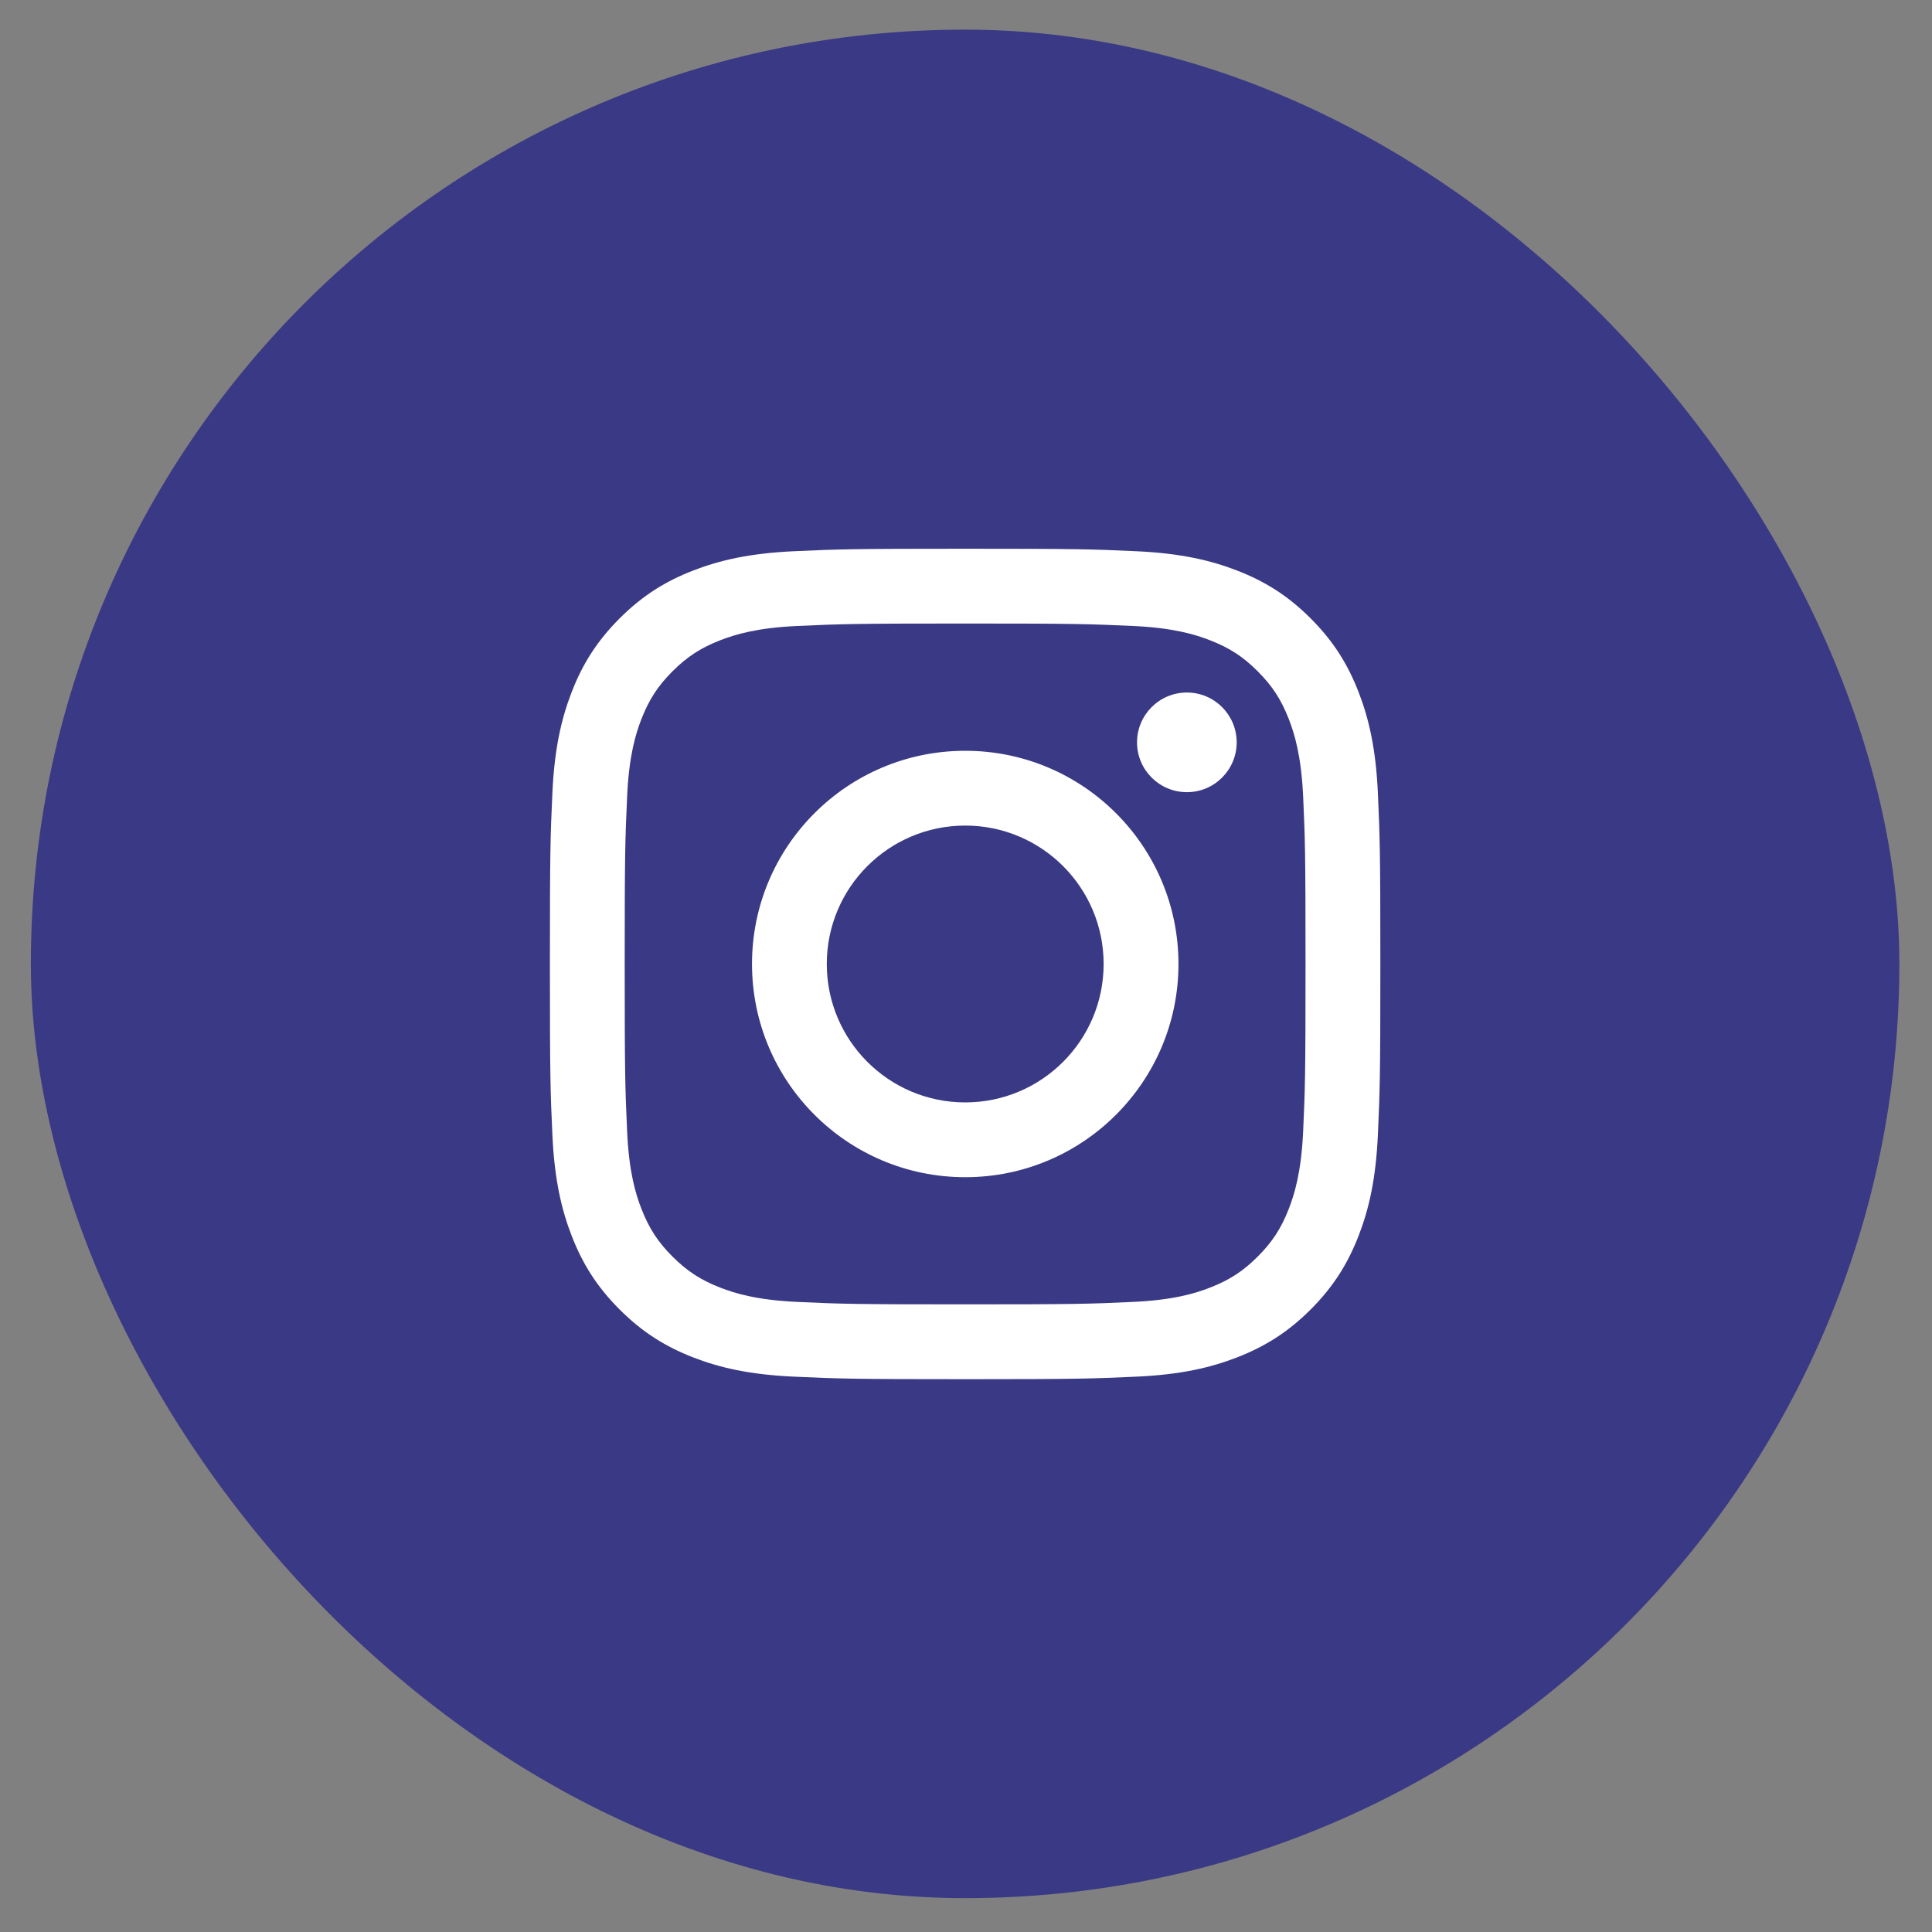
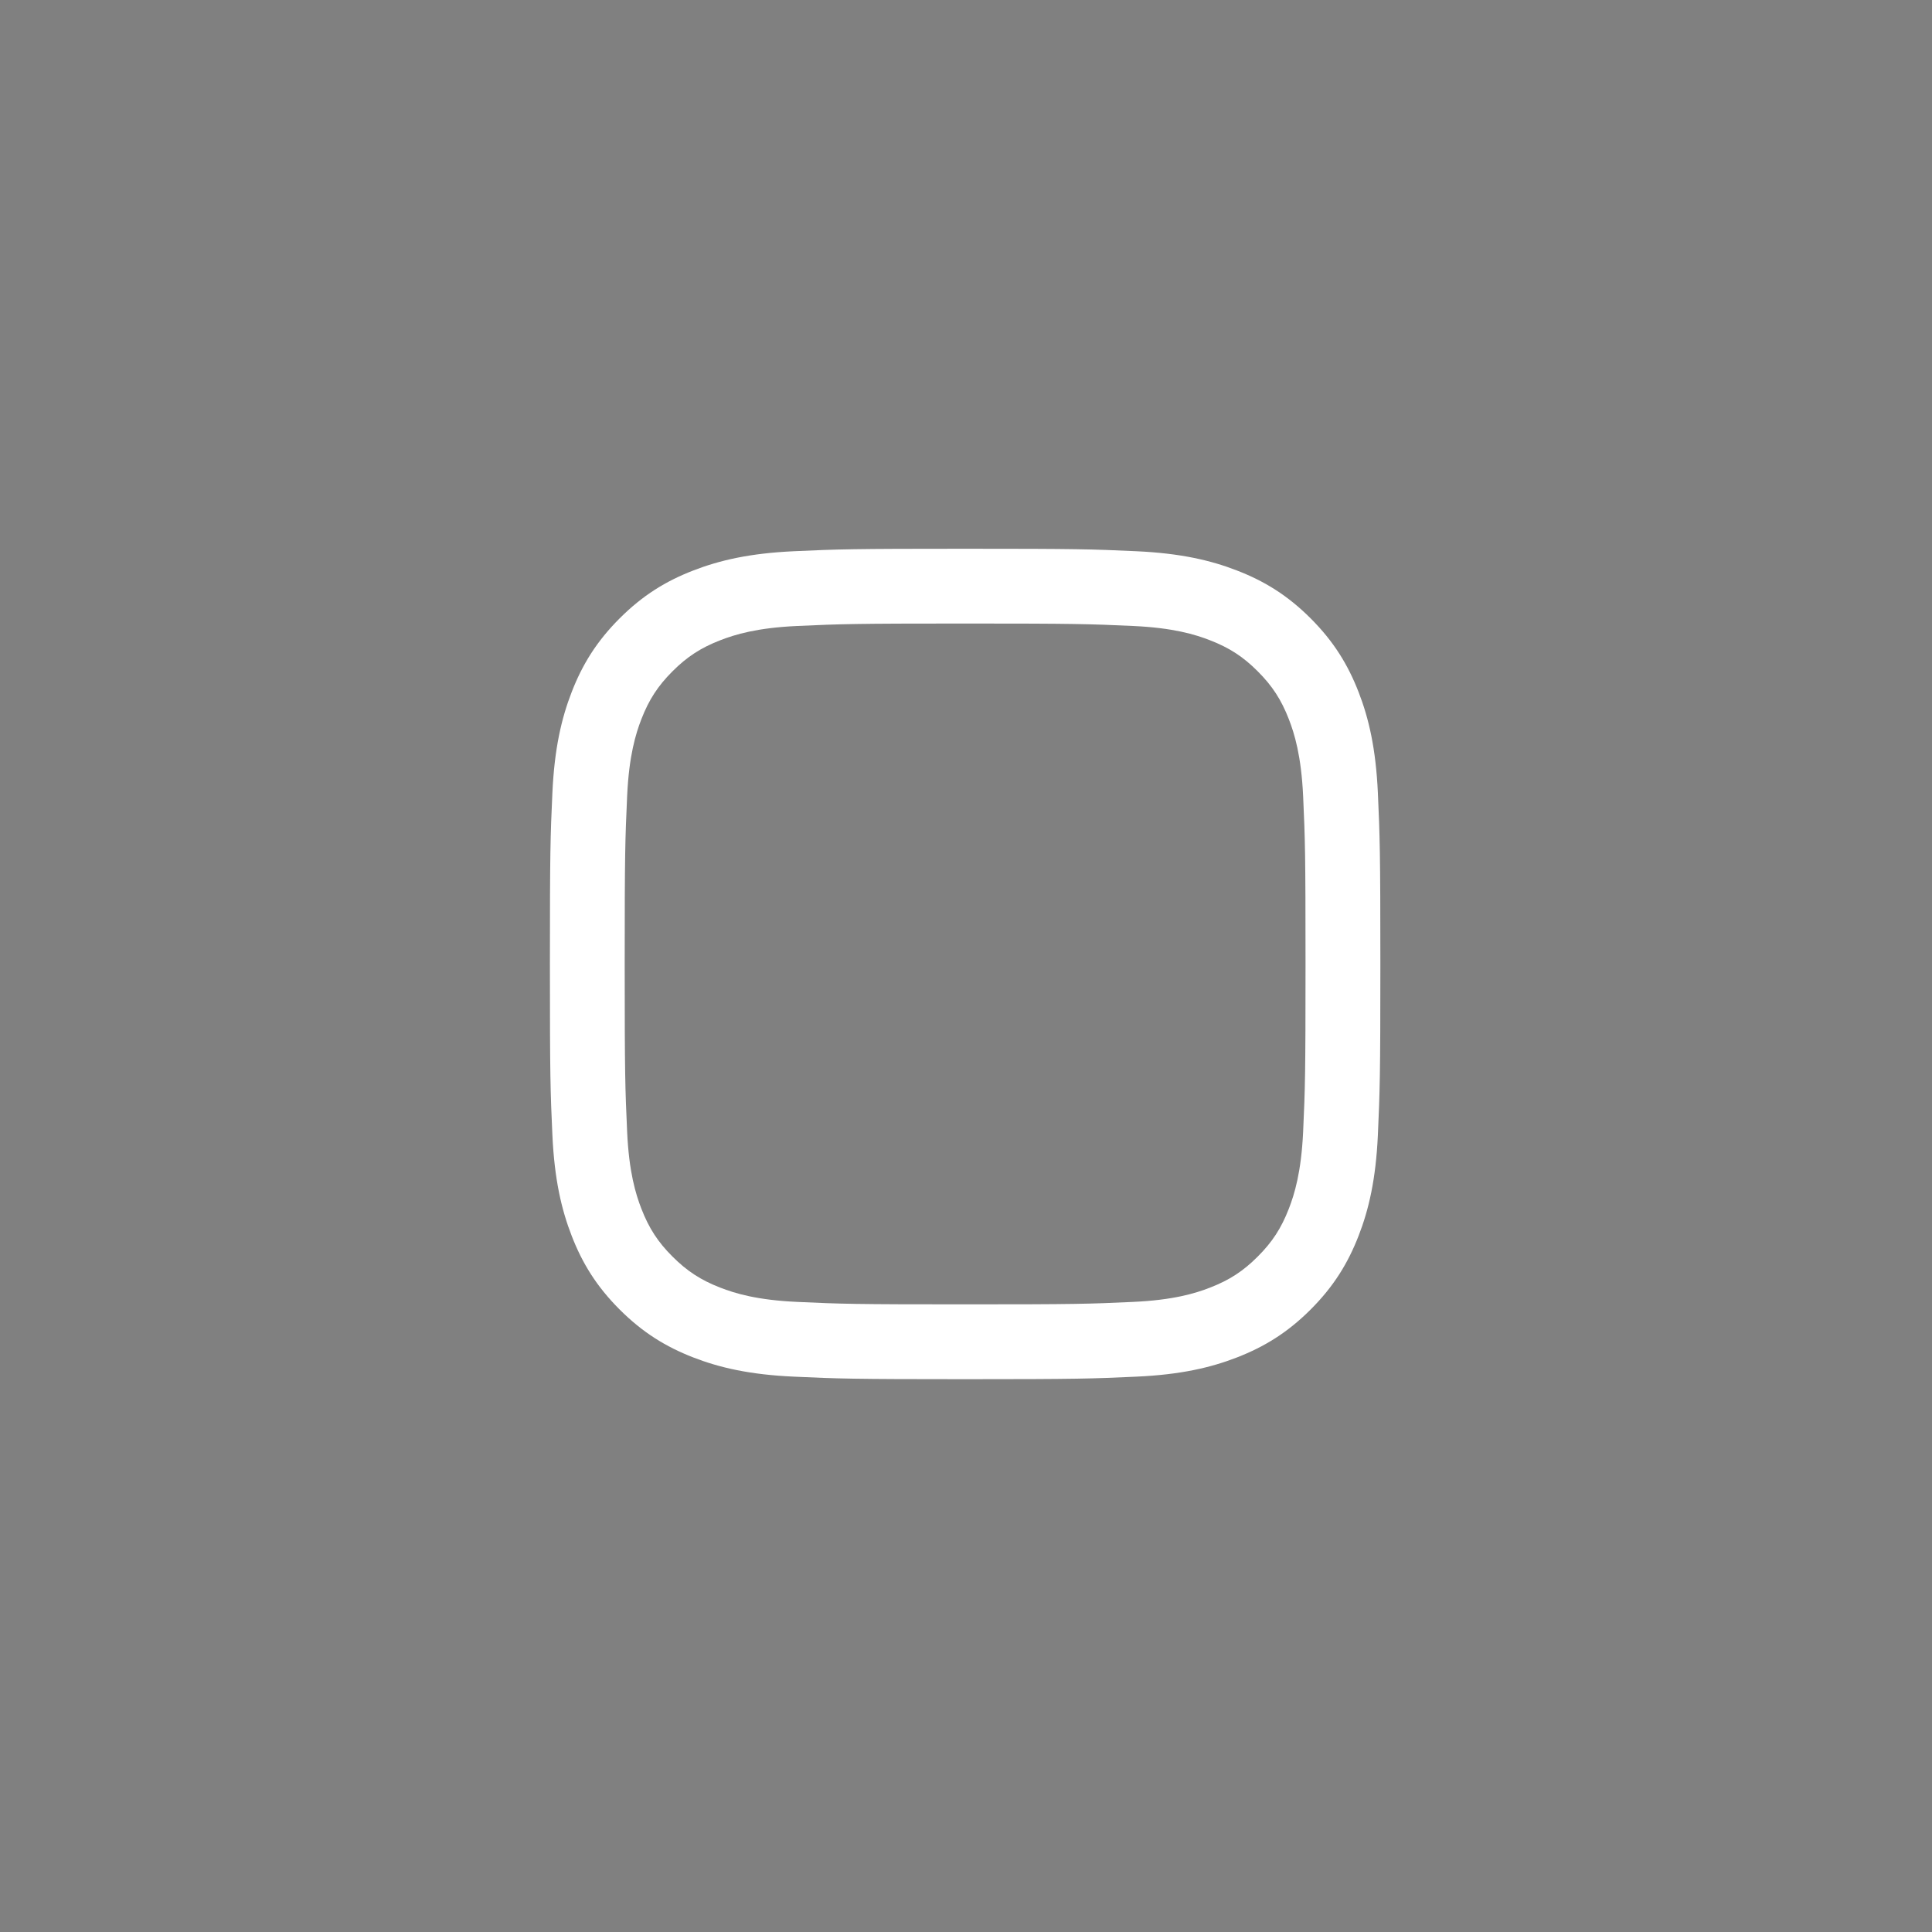
<svg xmlns="http://www.w3.org/2000/svg" width="38" height="38" viewBox="0 0 38 38" fill="none">
  <rect x="0" y="0" width="38" height="38" fill="#808080" stroke="none" />
-   <rect x="0.607" y="0.583" width="36.751" height="36.751" rx="18.375" fill="#3A3985" />
  <path d="M18.983 10.793C16.765 10.793 16.487 10.802 15.616 10.842C14.746 10.882 14.153 11.02 13.633 11.222C13.096 11.43 12.641 11.709 12.187 12.163C11.733 12.617 11.453 13.073 11.245 13.61C11.043 14.13 10.905 14.723 10.865 15.592C10.825 16.463 10.816 16.742 10.816 18.96C10.816 21.178 10.825 21.456 10.865 22.327C10.905 23.196 11.043 23.79 11.245 24.309C11.453 24.846 11.733 25.302 12.187 25.756C12.641 26.21 13.096 26.489 13.633 26.698C14.153 26.9 14.746 27.038 15.616 27.077C16.487 27.117 16.765 27.127 18.983 27.127C21.201 27.127 21.479 27.117 22.35 27.077C23.219 27.038 23.813 26.9 24.332 26.698C24.869 26.489 25.325 26.21 25.779 25.756C26.233 25.302 26.512 24.846 26.721 24.309C26.923 23.79 27.061 23.196 27.101 22.327C27.14 21.456 27.15 21.178 27.15 18.96C27.15 16.742 27.14 16.463 27.101 15.592C27.061 14.723 26.923 14.13 26.721 13.61C26.512 13.073 26.233 12.617 25.779 12.163C25.325 11.709 24.869 11.43 24.332 11.222C23.813 11.02 23.219 10.882 22.35 10.842C21.479 10.802 21.201 10.793 18.983 10.793ZM18.983 12.264C21.163 12.264 21.422 12.273 22.283 12.312C23.079 12.348 23.512 12.481 23.799 12.593C24.181 12.741 24.453 12.918 24.738 13.204C25.024 13.49 25.201 13.762 25.349 14.143C25.461 14.431 25.594 14.863 25.631 15.659C25.67 16.521 25.678 16.779 25.678 18.96C25.678 21.14 25.67 21.399 25.631 22.26C25.594 23.056 25.461 23.488 25.349 23.776C25.201 24.157 25.024 24.43 24.738 24.715C24.453 25.001 24.181 25.178 23.799 25.326C23.512 25.438 23.079 25.571 22.283 25.607C21.422 25.647 21.164 25.655 18.983 25.655C16.802 25.655 16.544 25.647 15.683 25.607C14.886 25.571 14.454 25.438 14.166 25.326C13.785 25.178 13.513 25.001 13.227 24.715C12.941 24.43 12.764 24.157 12.616 23.776C12.504 23.488 12.371 23.056 12.335 22.26C12.296 21.399 12.287 21.14 12.287 18.96C12.287 16.779 12.296 16.521 12.335 15.659C12.371 14.863 12.504 14.431 12.616 14.143C12.764 13.762 12.941 13.49 13.227 13.204C13.513 12.918 13.785 12.741 14.166 12.593C14.454 12.481 14.886 12.348 15.683 12.312C16.544 12.273 16.802 12.264 18.983 12.264" fill="white" />
-   <path d="M18.985 21.683C17.481 21.683 16.262 20.464 16.262 18.96C16.262 17.457 17.481 16.238 18.985 16.238C20.488 16.238 21.707 17.457 21.707 18.96C21.707 20.464 20.488 21.683 18.985 21.683ZM18.985 14.767C16.669 14.767 14.791 16.644 14.791 18.96C14.791 21.277 16.669 23.154 18.985 23.154C21.301 23.154 23.179 21.277 23.179 18.96C23.179 16.644 21.301 14.767 18.985 14.767ZM24.324 14.601C24.324 15.142 23.886 15.581 23.344 15.581C22.803 15.581 22.364 15.142 22.364 14.601C22.364 14.06 22.803 13.621 23.344 13.621C23.886 13.621 24.324 14.06 24.324 14.601Z" fill="white" />
</svg>